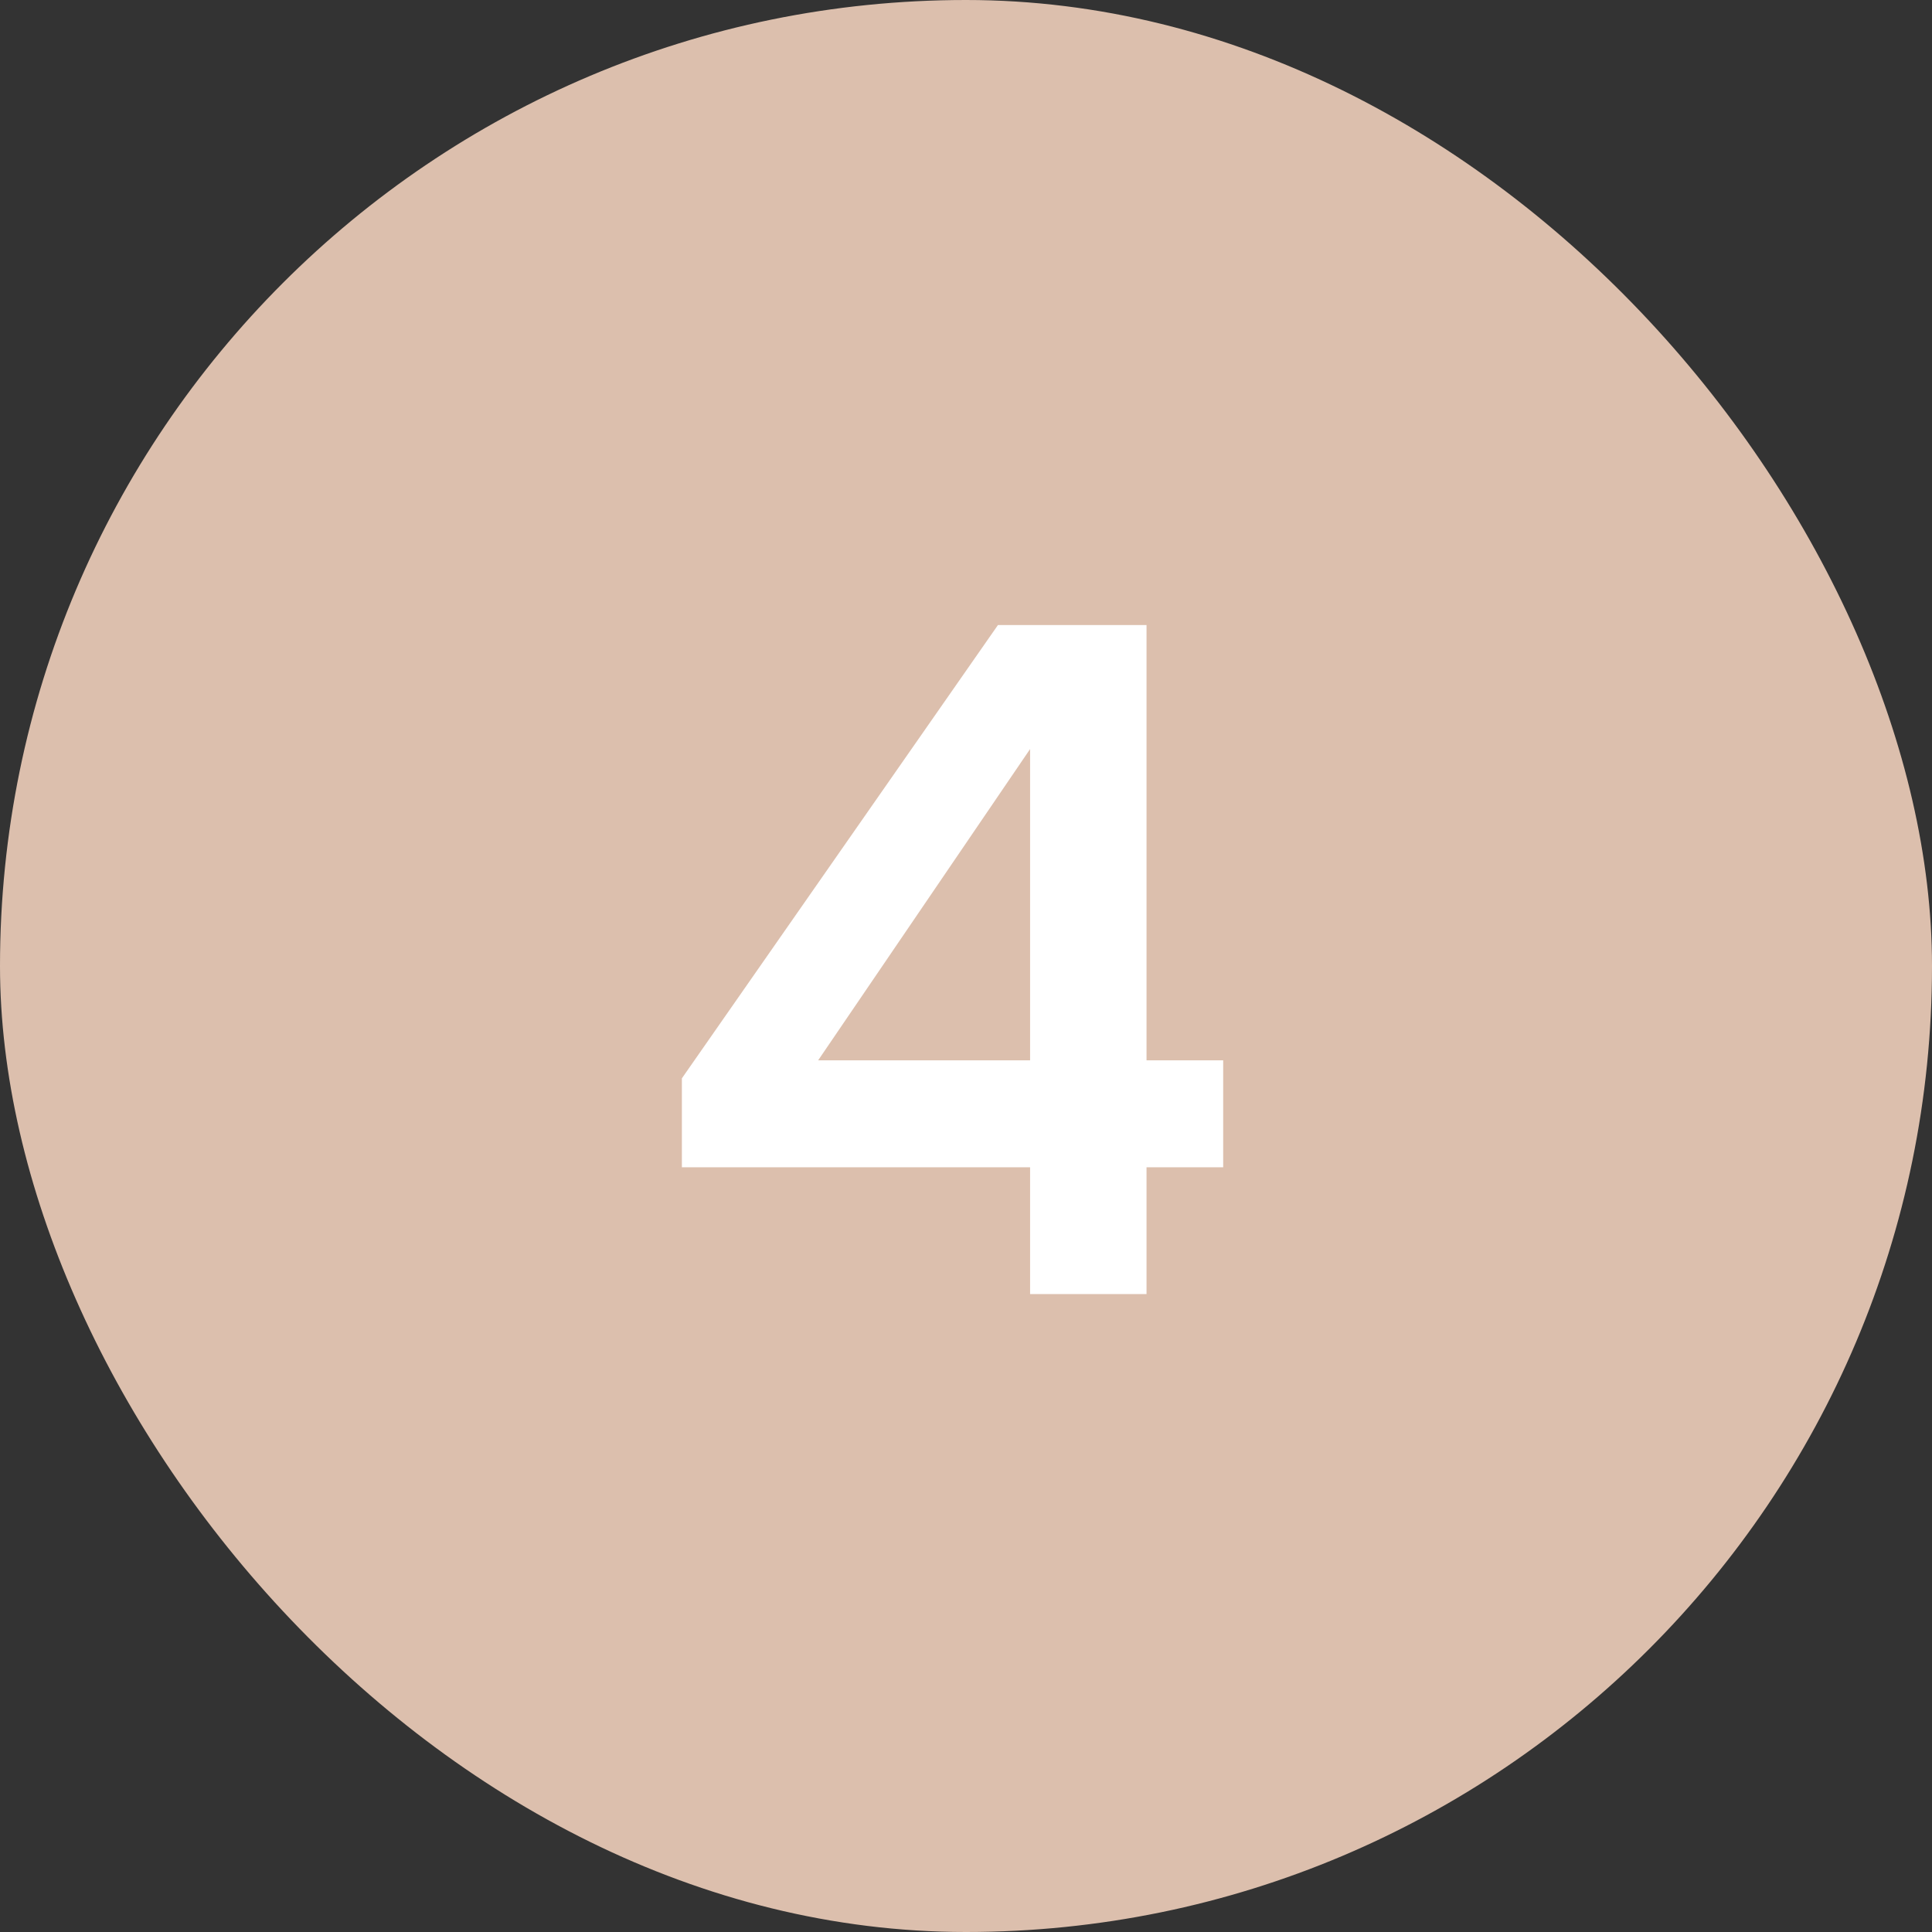
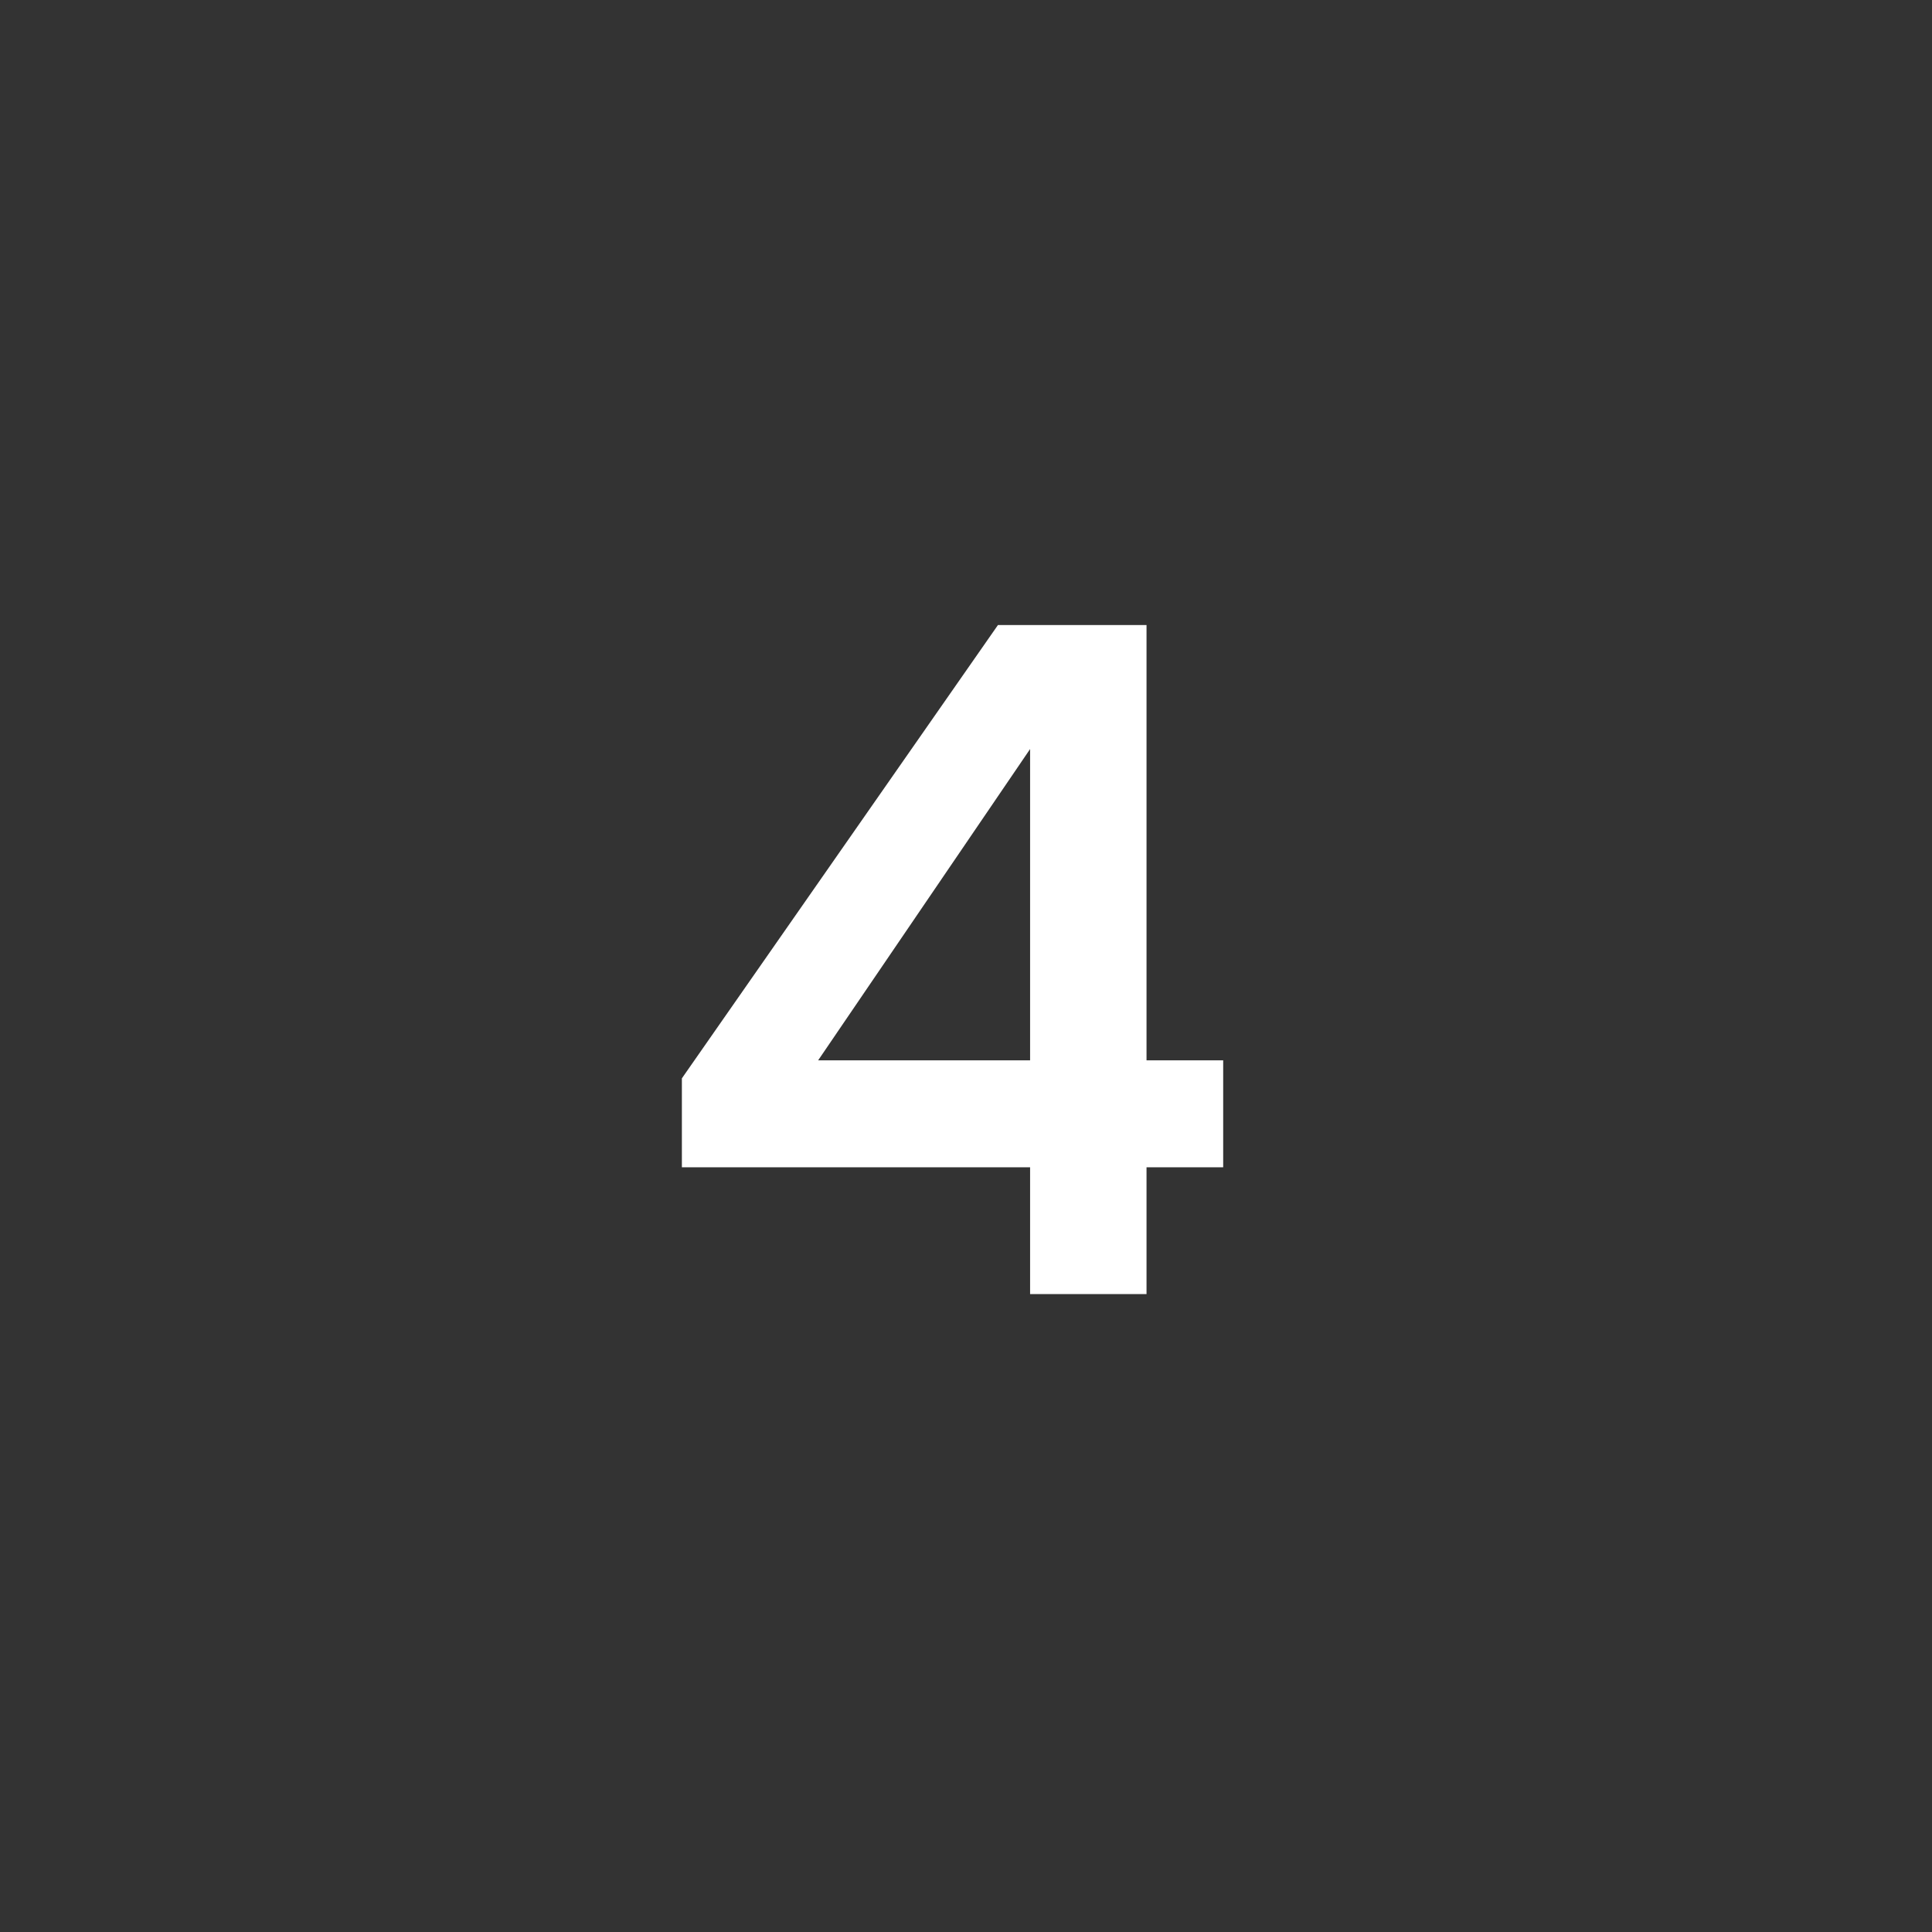
<svg xmlns="http://www.w3.org/2000/svg" width="34" height="34" viewBox="0 0 34 34" fill="none">
  <rect x="0" y="0" width="34" height="34" fill="#333333" stroke="none" />
-   <rect width="34" height="34" rx="17" fill="#DCBFAD" />
  <path d="M18.128 22.774V20.542H12V18.977L17.562 11H20.177V18.66H21.526V20.542H20.177V22.774H18.128ZM14.398 18.66H18.128V13.182L14.398 18.66Z" fill="white" />
</svg>